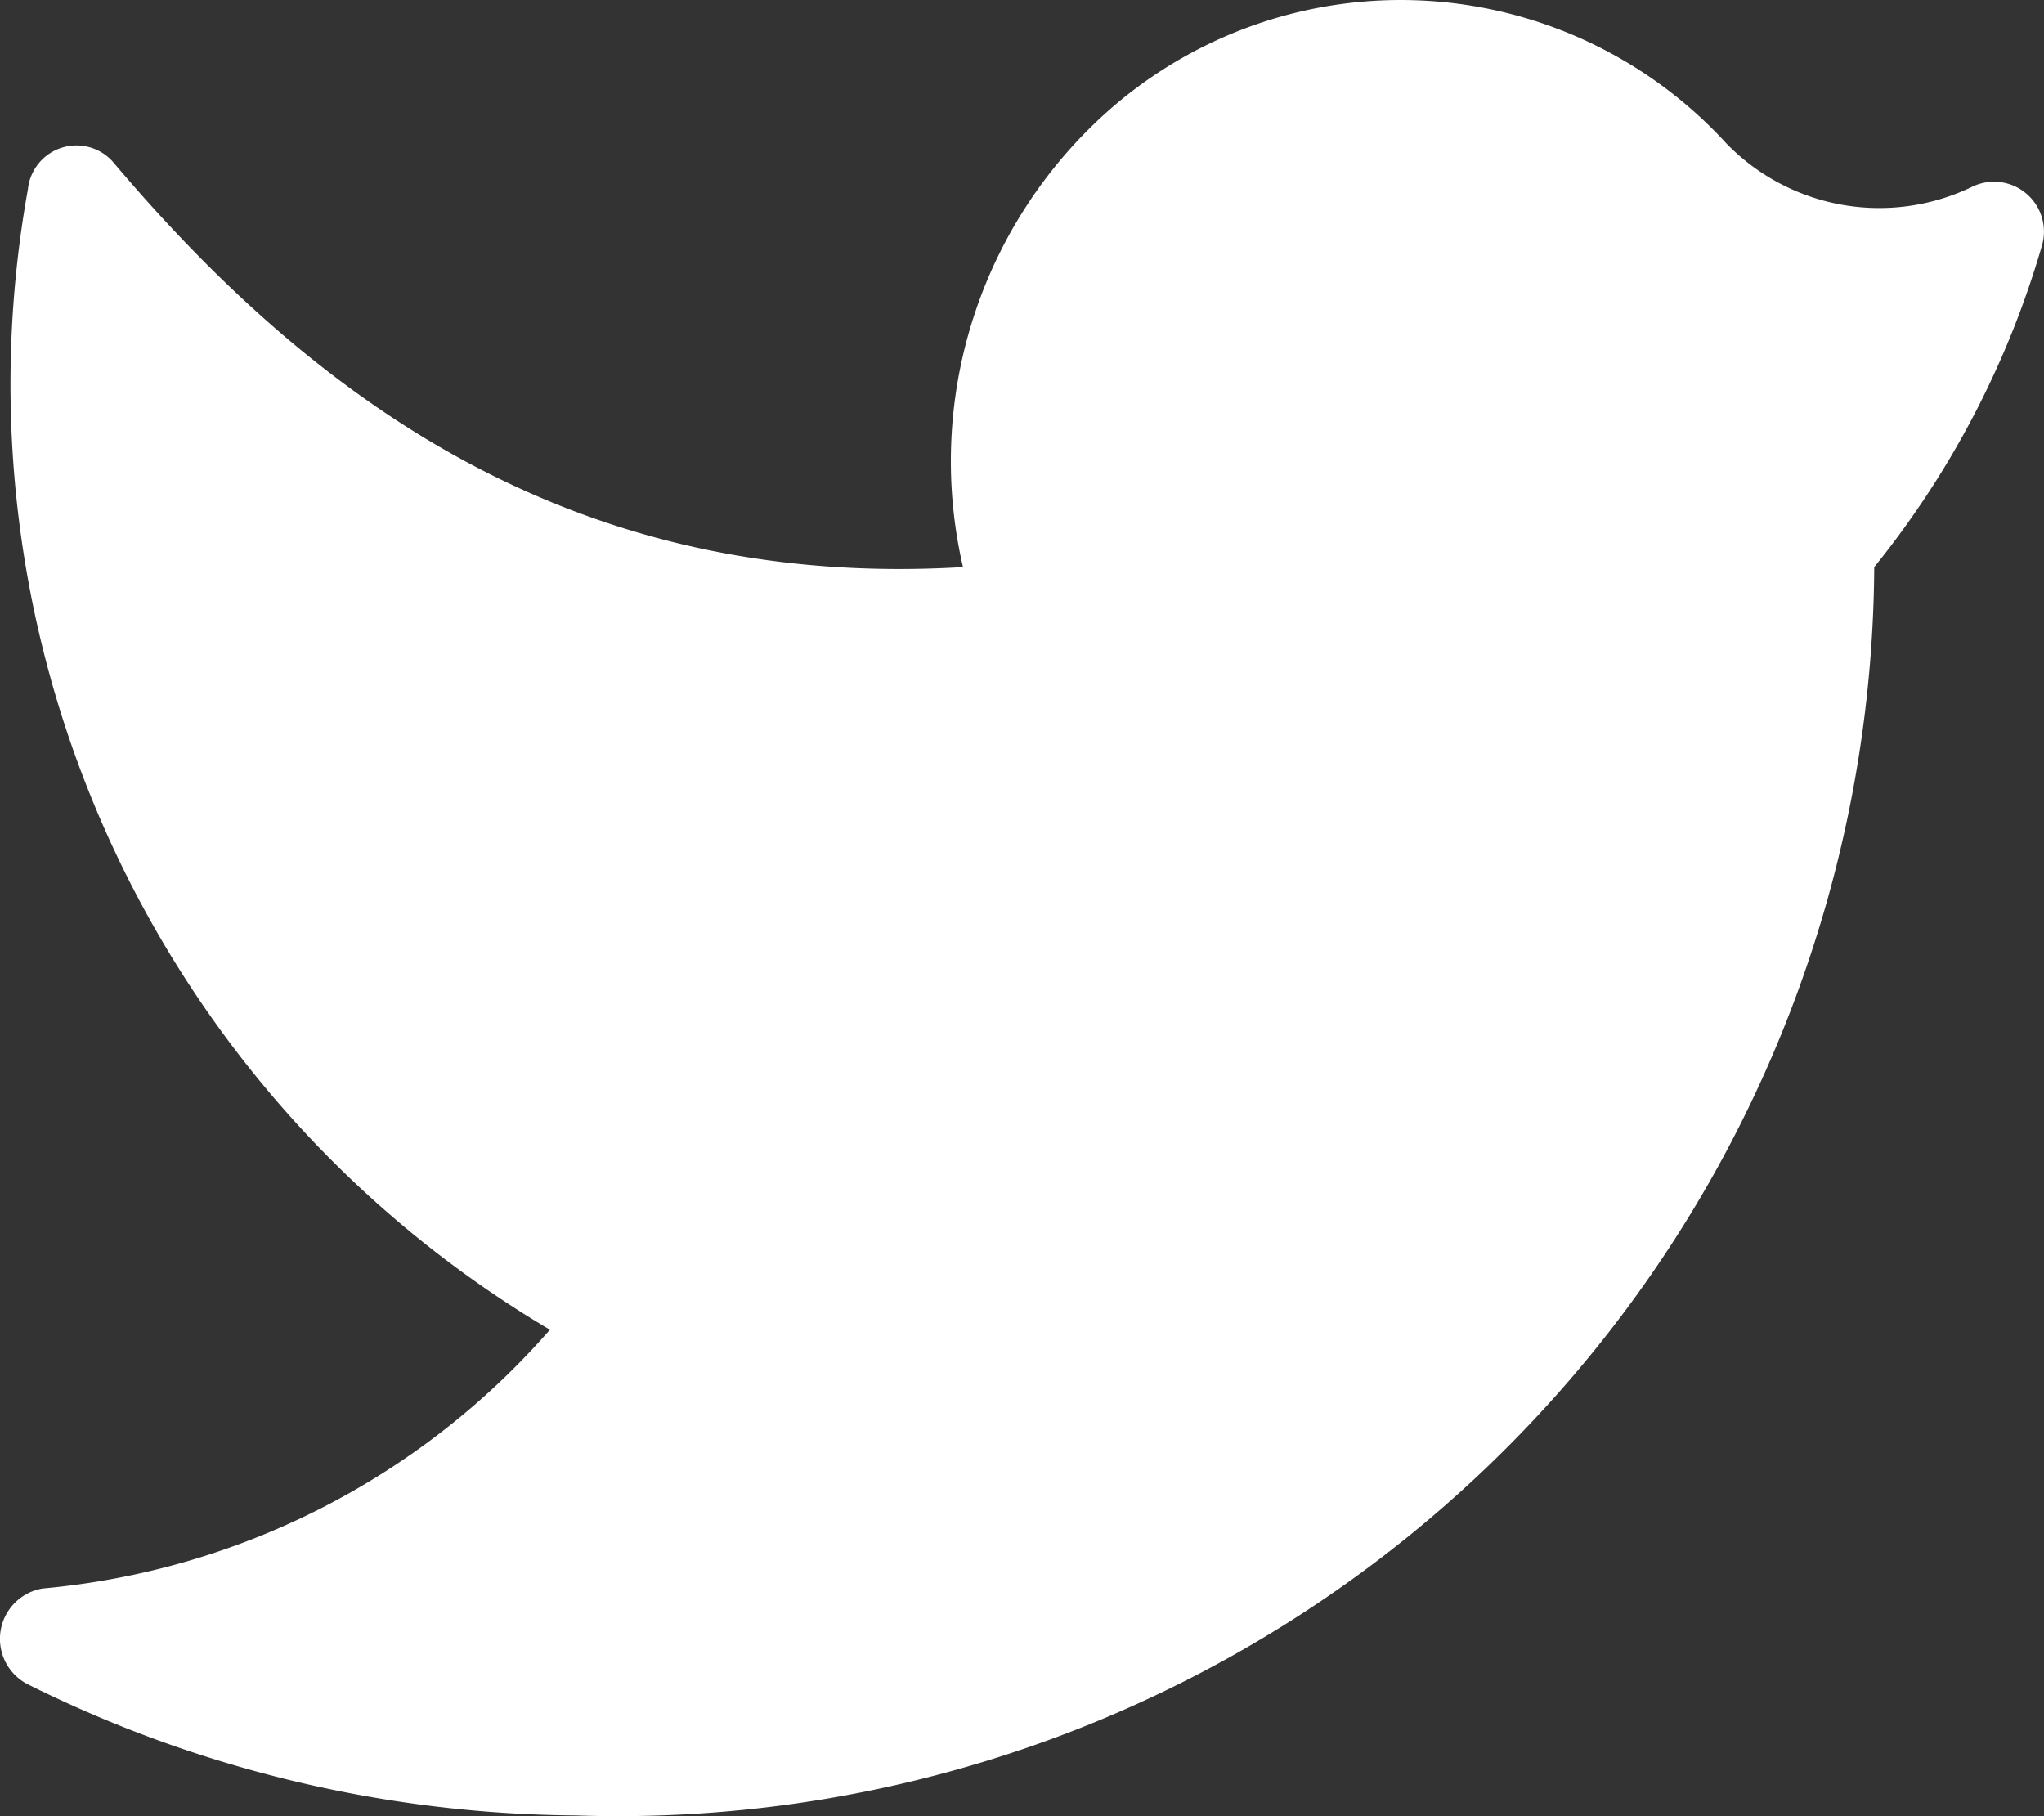
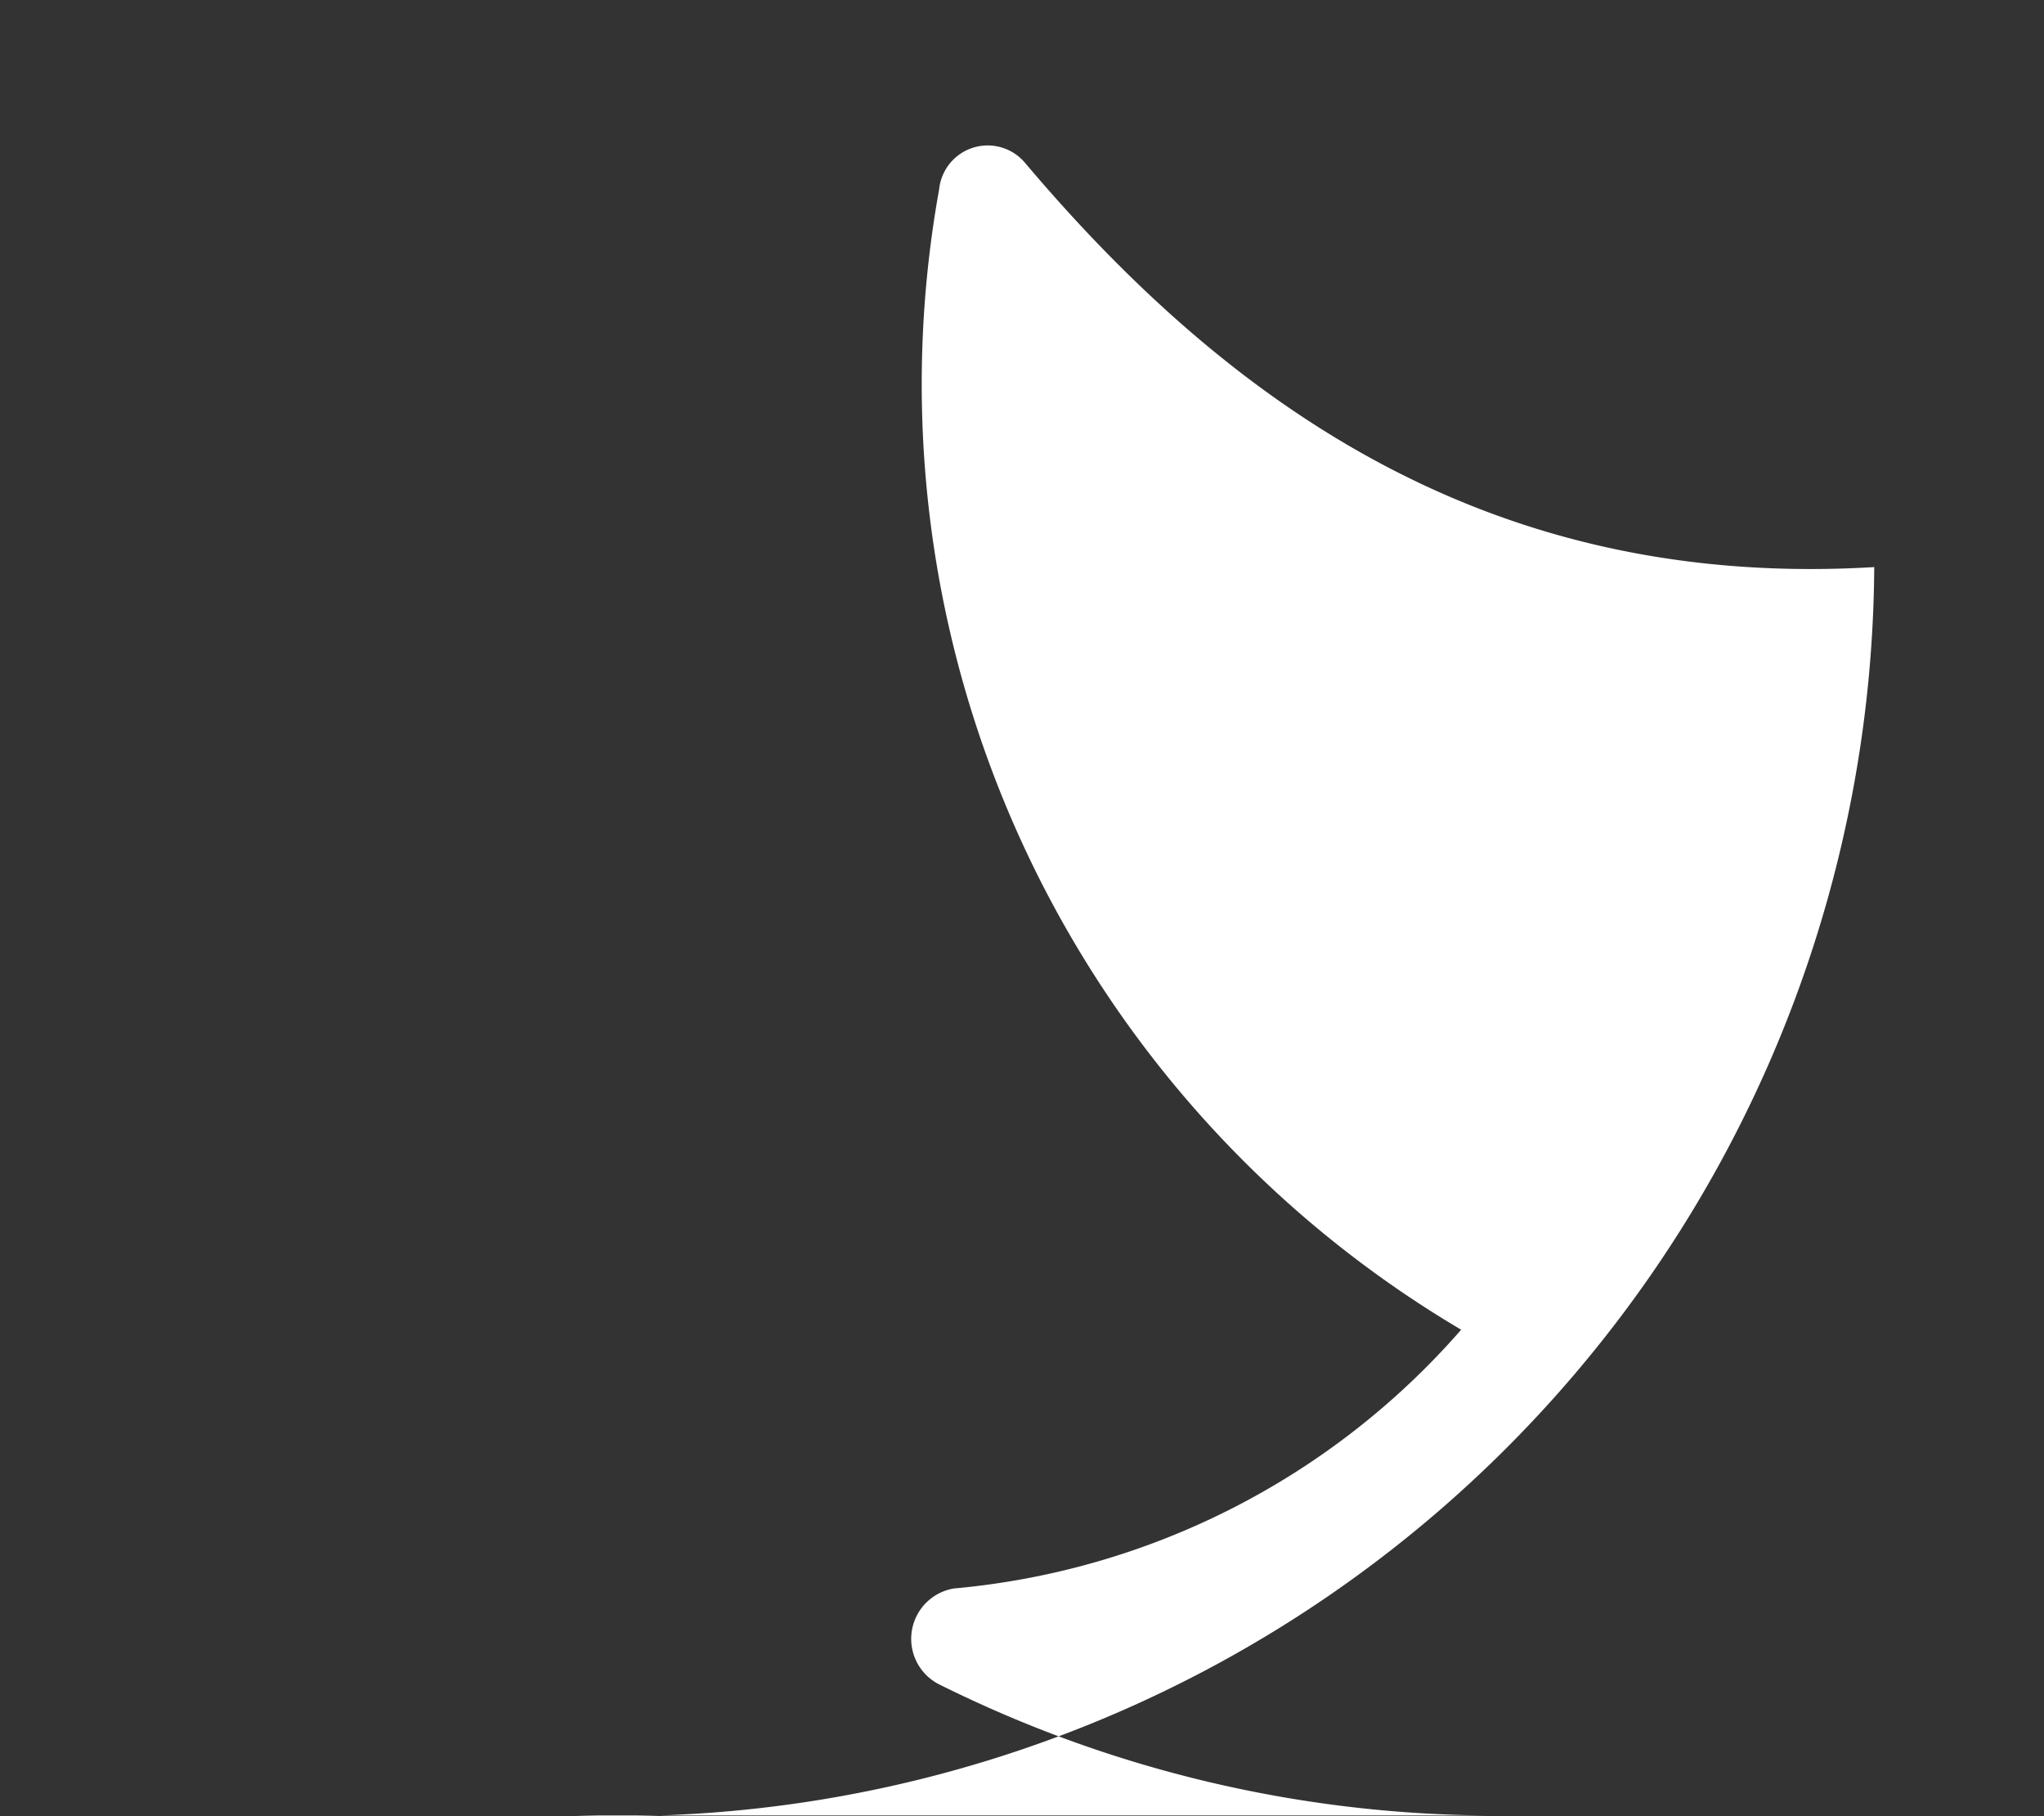
<svg xmlns="http://www.w3.org/2000/svg" viewBox="0 0 18.012 16.003" version="1.1" id="svg139" width="18.012" height="16.003">
  <rect x="0" y="0" width="18.012" height="16.003" fill="#333333" stroke="none" />
  <defs id="defs143" />
-   <path d="M -3.004,-4.003 H 20.996 V 19.997 H -3.004" fill="#fff" opacity="0" id="path135" />
-   <path d="M 5.076,15.997 A 11.07,11.07 0 0 0 16.516,4.997 a 8.09,8.09 0 0 0 1.48,-2.84 0.44,0.44 0 0 0 -0.62,-0.51 1.88,1.88 0 0 1 -2.16,-0.38 3.89,3.89 0 0 0 -5.58,-0.17 4.13,4.13 0 0 0 -1.15,3.9 c -3.35,0.2 -5.65,-1.39 -7.49,-3.57 a 0.43,0.43 0 0 0 -0.75,0.24 9.68,9.68 0 0 0 4.6,10.05 6.73,6.73 0 0 1 -4.47,2.28 0.45,0.45 0 0 0 -0.14,0.84 11,11 0 0 0 4.84,1.16" fill="#fff" id="path137" />
+   <path d="M 5.076,15.997 A 11.07,11.07 0 0 0 16.516,4.997 c -3.35,0.2 -5.65,-1.39 -7.49,-3.57 a 0.43,0.43 0 0 0 -0.75,0.24 9.68,9.68 0 0 0 4.6,10.05 6.73,6.73 0 0 1 -4.47,2.28 0.45,0.45 0 0 0 -0.14,0.84 11,11 0 0 0 4.84,1.16" fill="#fff" id="path137" />
</svg>